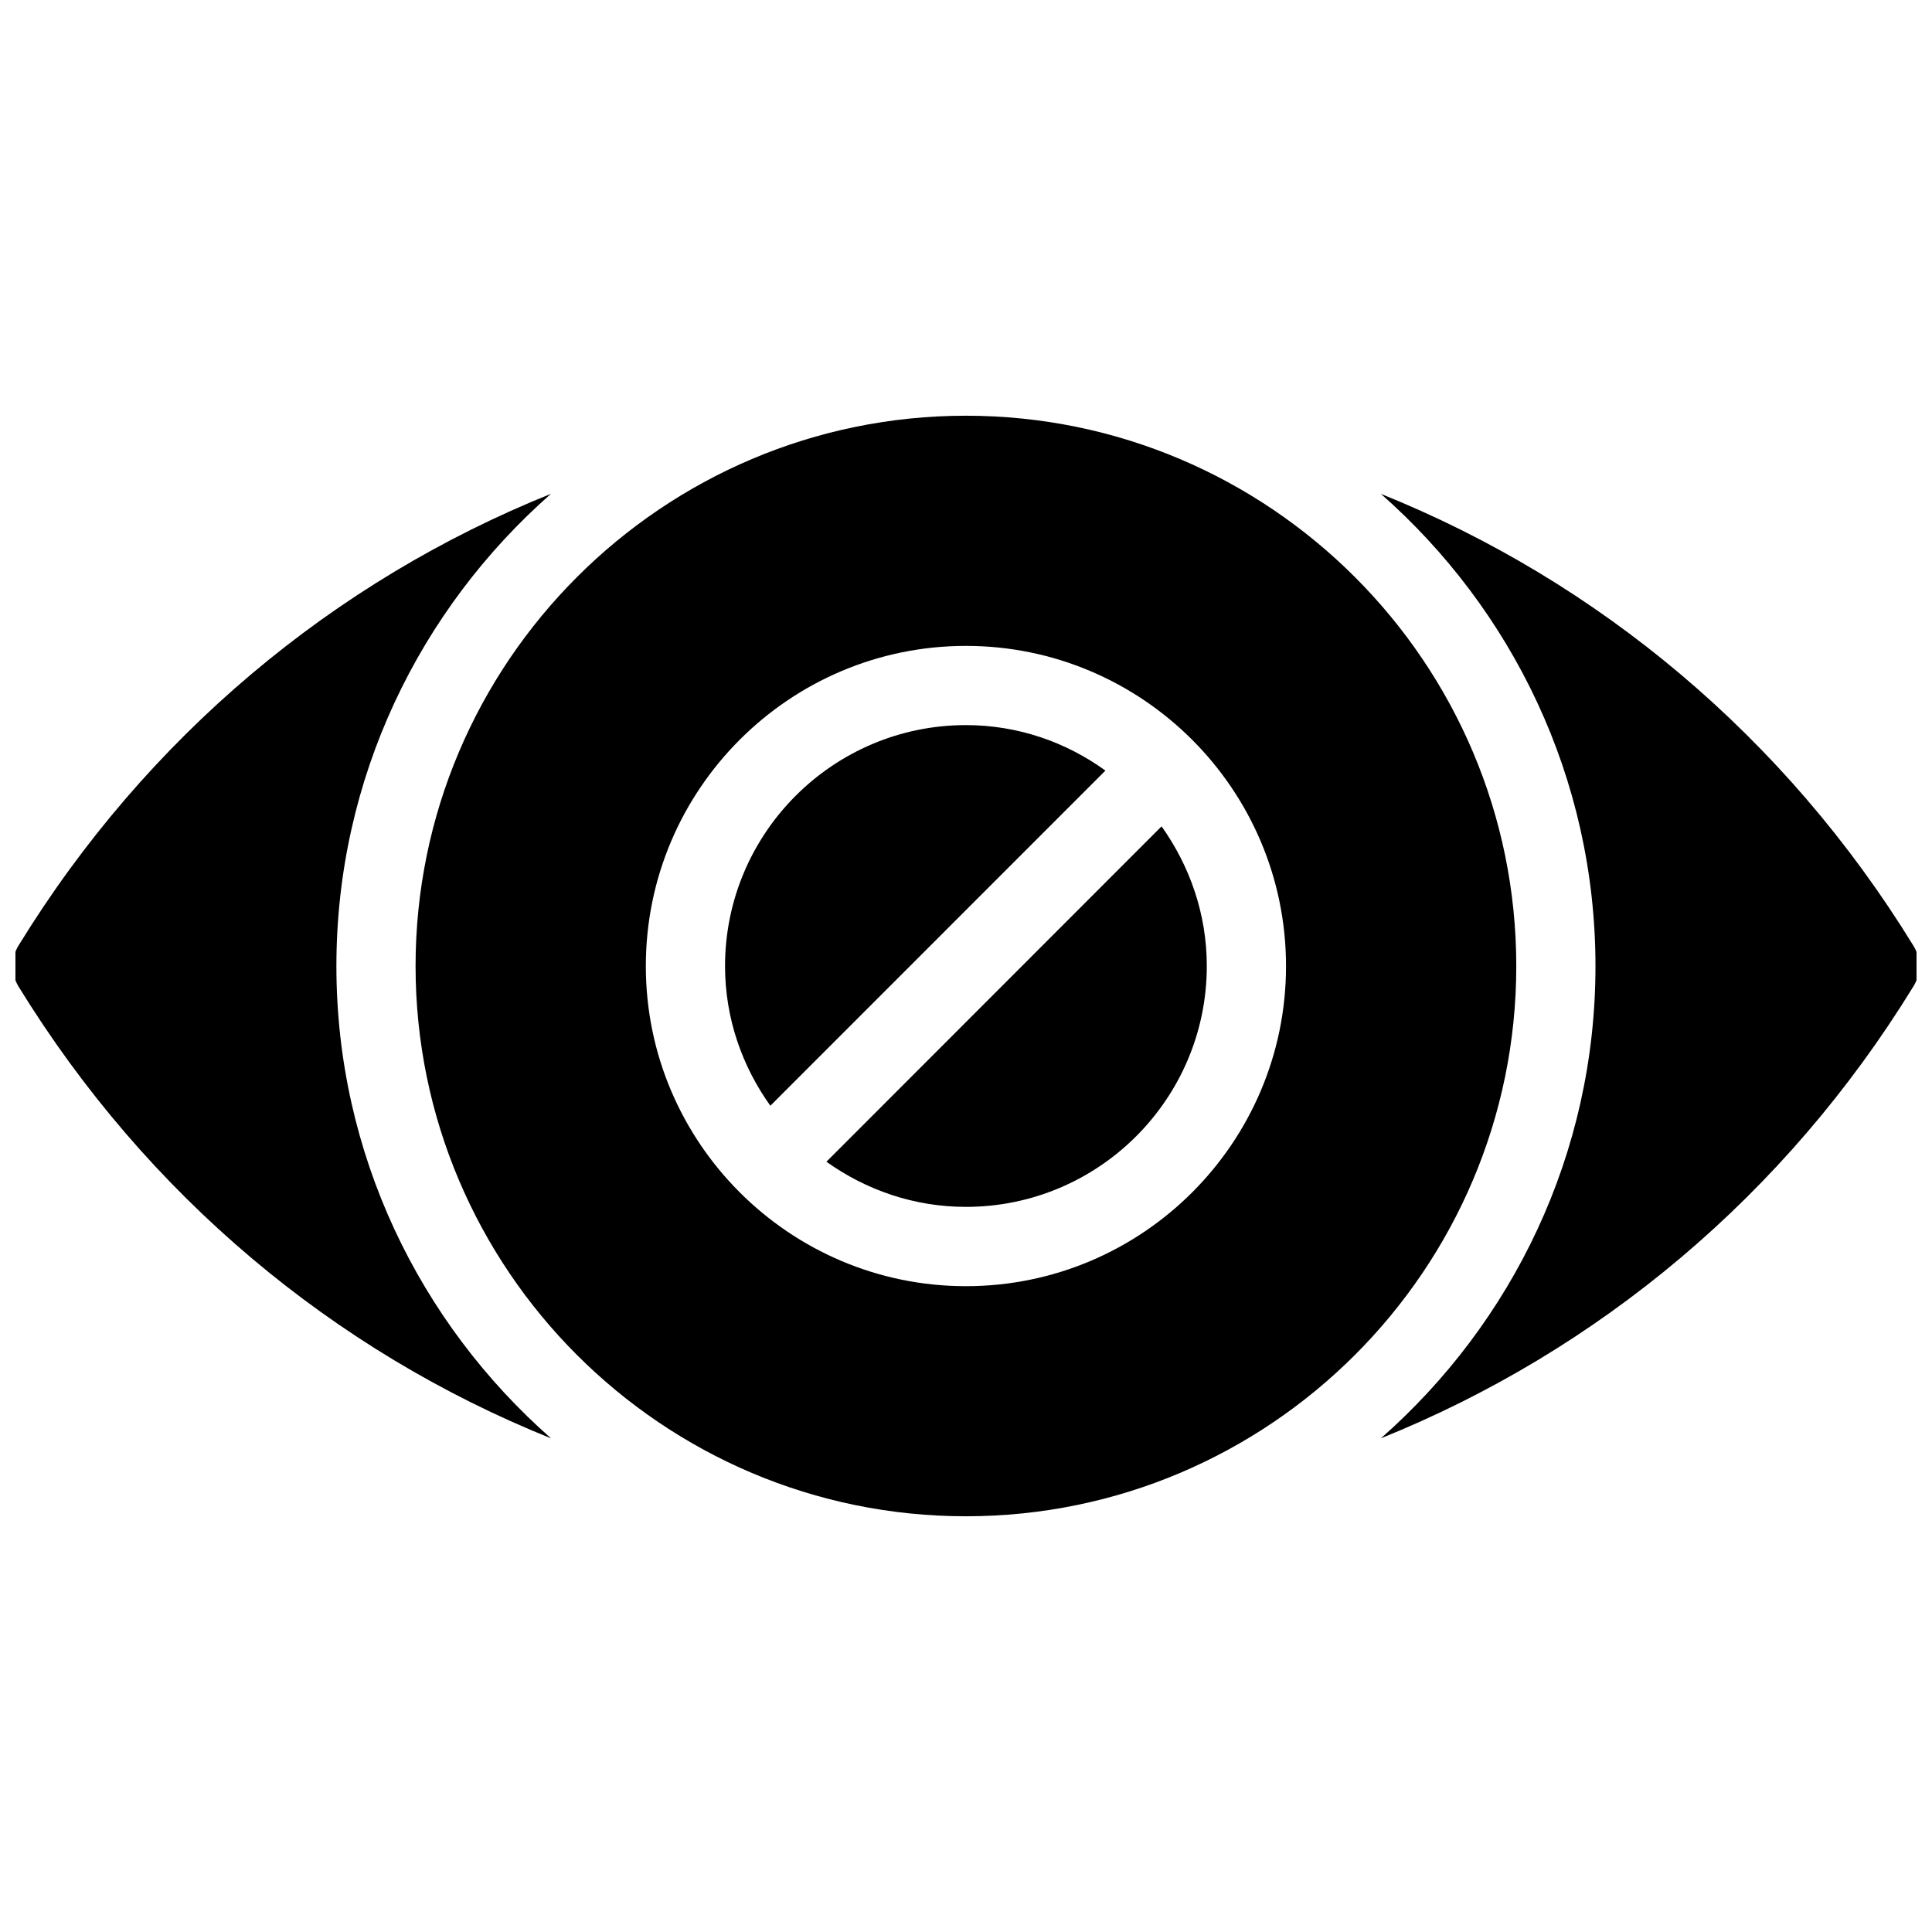
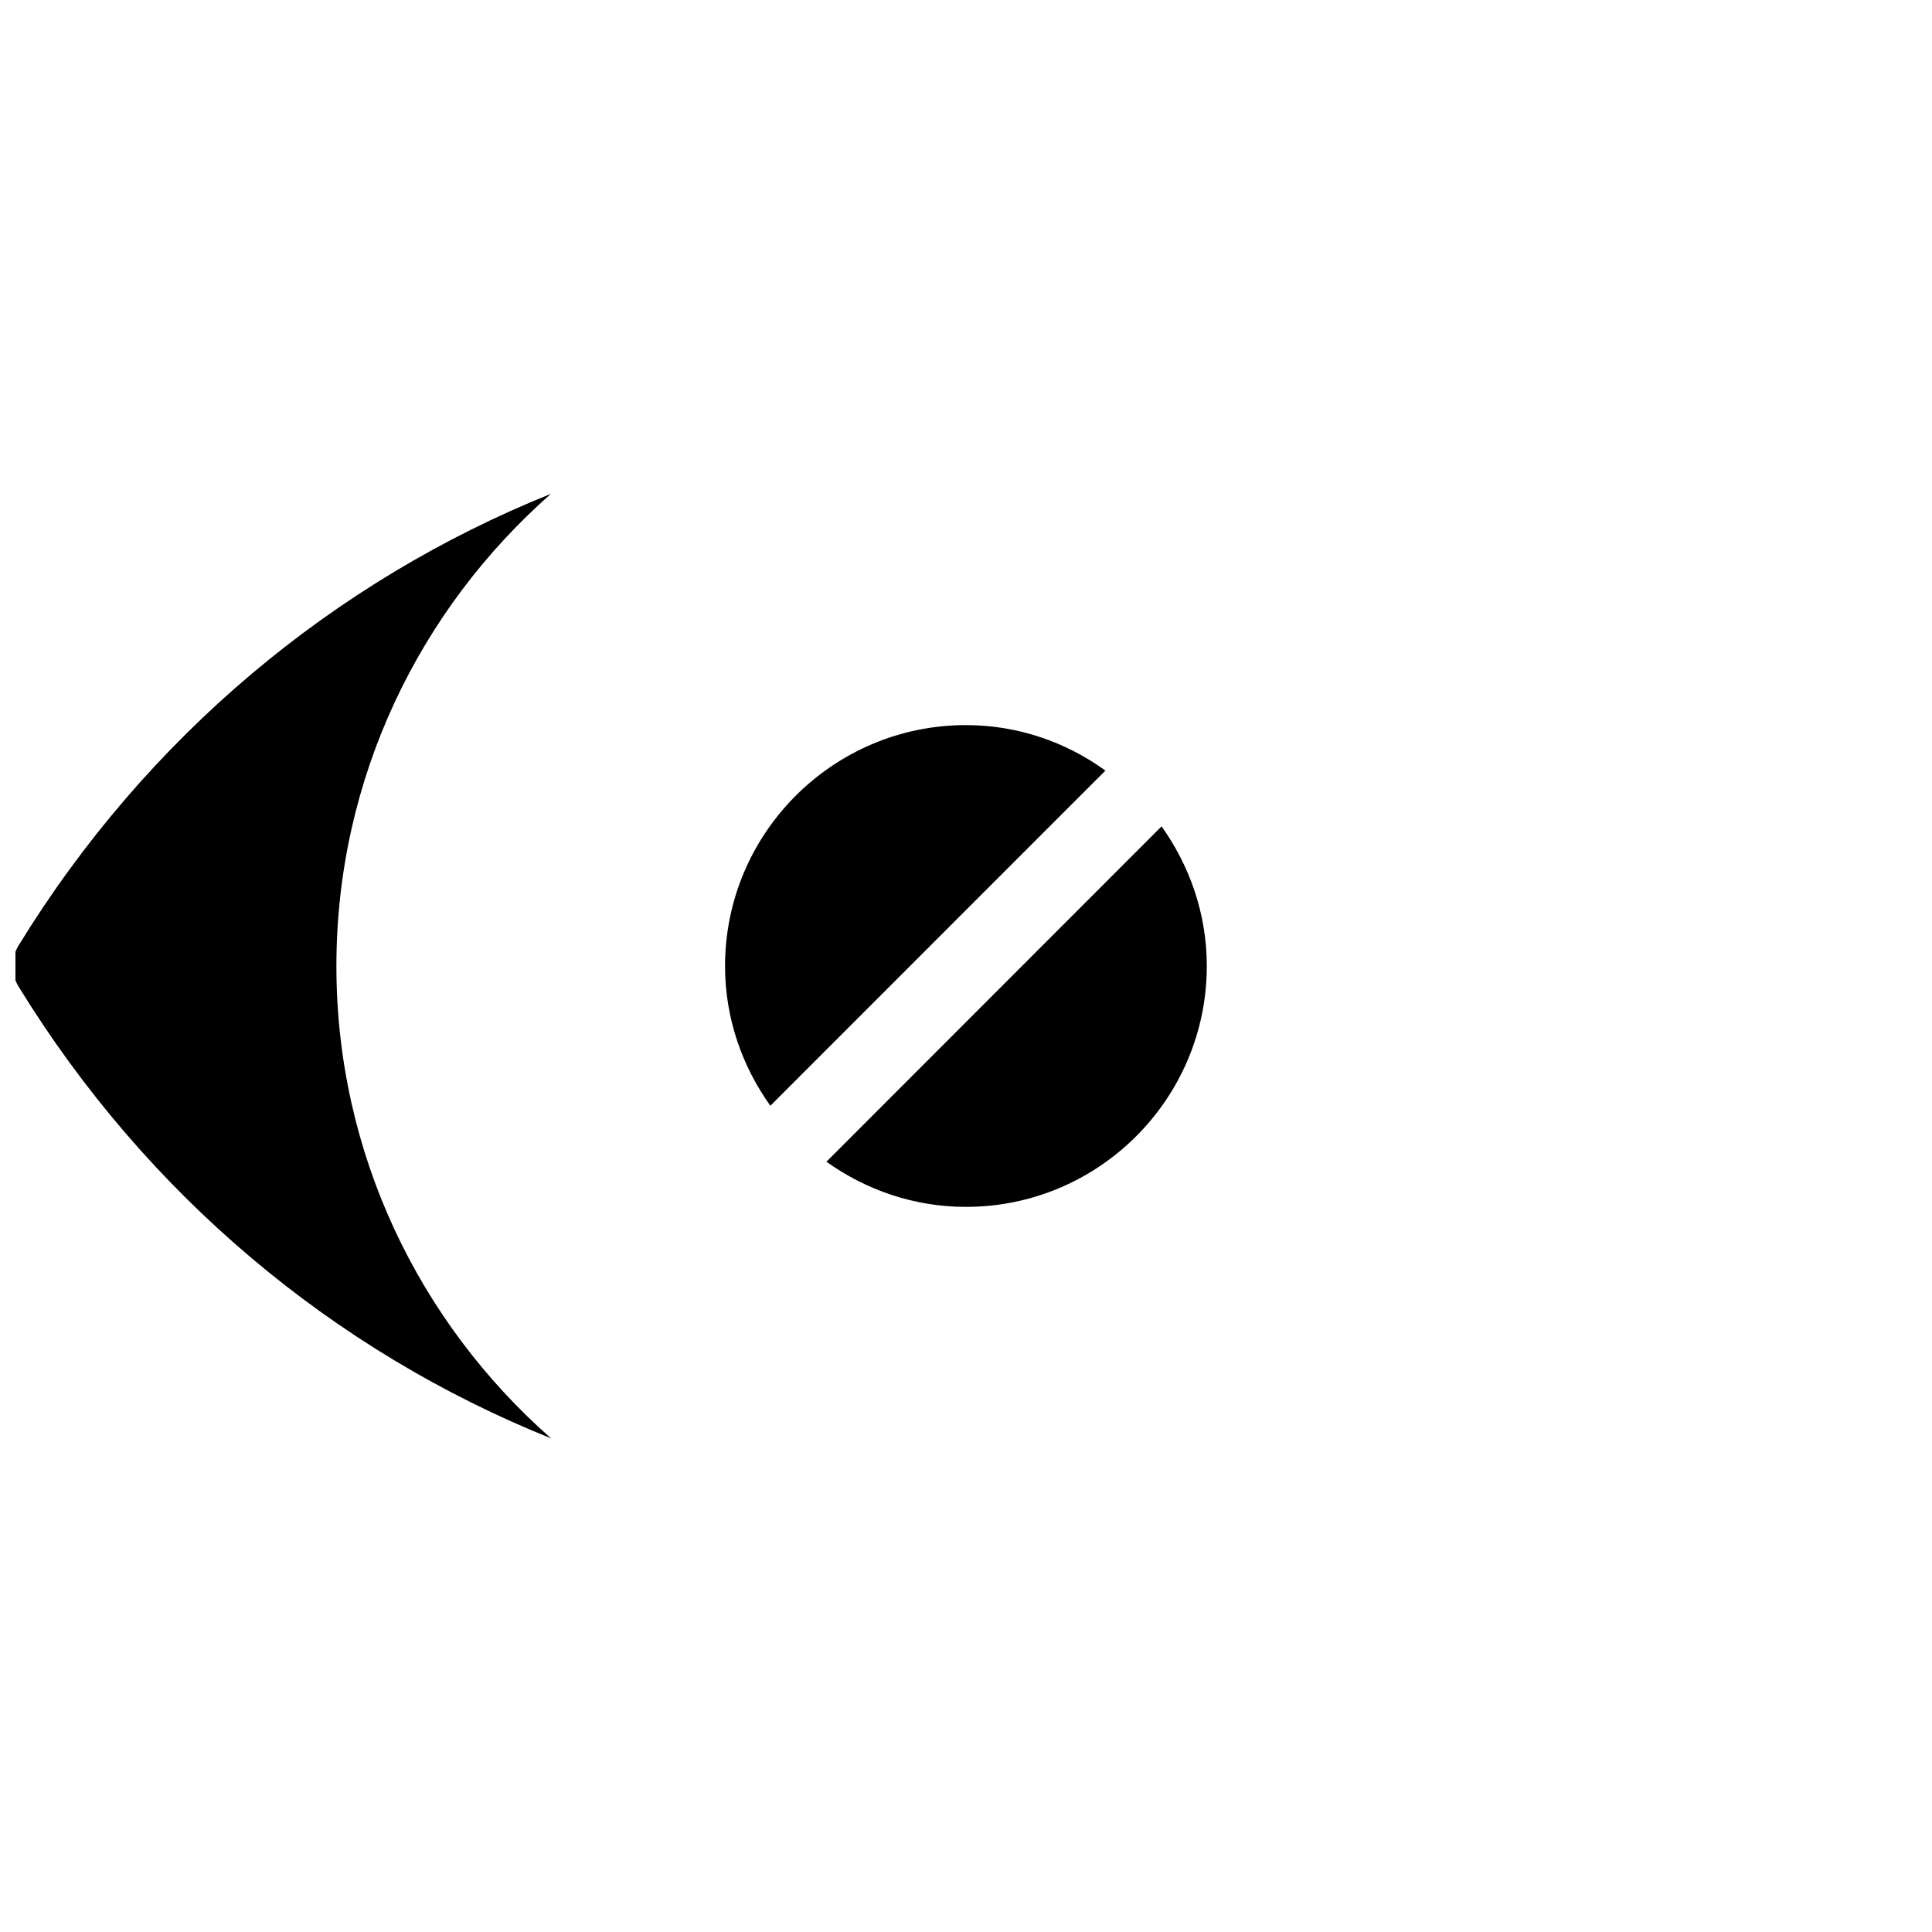
<svg xmlns="http://www.w3.org/2000/svg" width="800px" height="800px" version="1.1" viewBox="144 144 512 512">
  <defs>
    <clipPath id="b">
-       <path d="m509 274h142.9v252h-142.9z" />
-     </clipPath>
+       </clipPath>
    <clipPath id="a">
      <path d="m148.09 274h142.91v252h-142.91z" />
    </clipPath>
  </defs>
-   <path d="m399.98 254.17c-80.422 0-145.85 65.434-145.85 145.85 0 80.422 65.434 145.81 145.85 145.81 80.422 0 145.85-65.391 145.85-145.81 0.004-80.422-65.41-145.85-145.85-145.85zm0 230.68c-46.77 0-84.828-38.059-84.828-84.828 0-46.793 38.059-84.852 84.828-84.852 46.77 0 84.828 38.059 84.828 84.852 0.023 46.77-38.016 84.828-84.828 84.828z" />
  <path d="m399.98 336.16c-35.203 0-63.836 28.652-63.836 63.859 0 13.84 4.535 26.559 12.008 37.016l88.797-88.824c-10.406-7.516-23.133-12.051-36.969-12.051z" />
  <path d="m363.01 451.87c10.453 7.457 23.176 11.965 36.969 11.965 35.203 0 63.836-28.613 63.836-63.836 0-13.812-4.535-26.535-11.988-37.008z" />
  <g clip-path="url(#b)">
    <path d="m651.02 394.54c-33.922-55.23-83.508-96.523-141.07-119.66 34.762 30.605 56.867 75.297 56.867 125.16 0 49.855-22.105 94.547-56.867 125.13 57.559-23.176 107.14-64.398 141.07-119.68 2.117-3.336 2.117-7.598 0-10.957z" />
  </g>
  <g clip-path="url(#a)">
    <path d="m233.15 400.02c0-49.855 22.082-94.547 56.867-125.16-57.582 23.152-107.14 64.398-141.07 119.66-2.078 3.359-2.078 7.621 0 10.98 33.965 55.25 83.484 96.523 141.09 119.68-34.801-30.609-56.887-75.301-56.887-125.16z" />
  </g>
</svg>